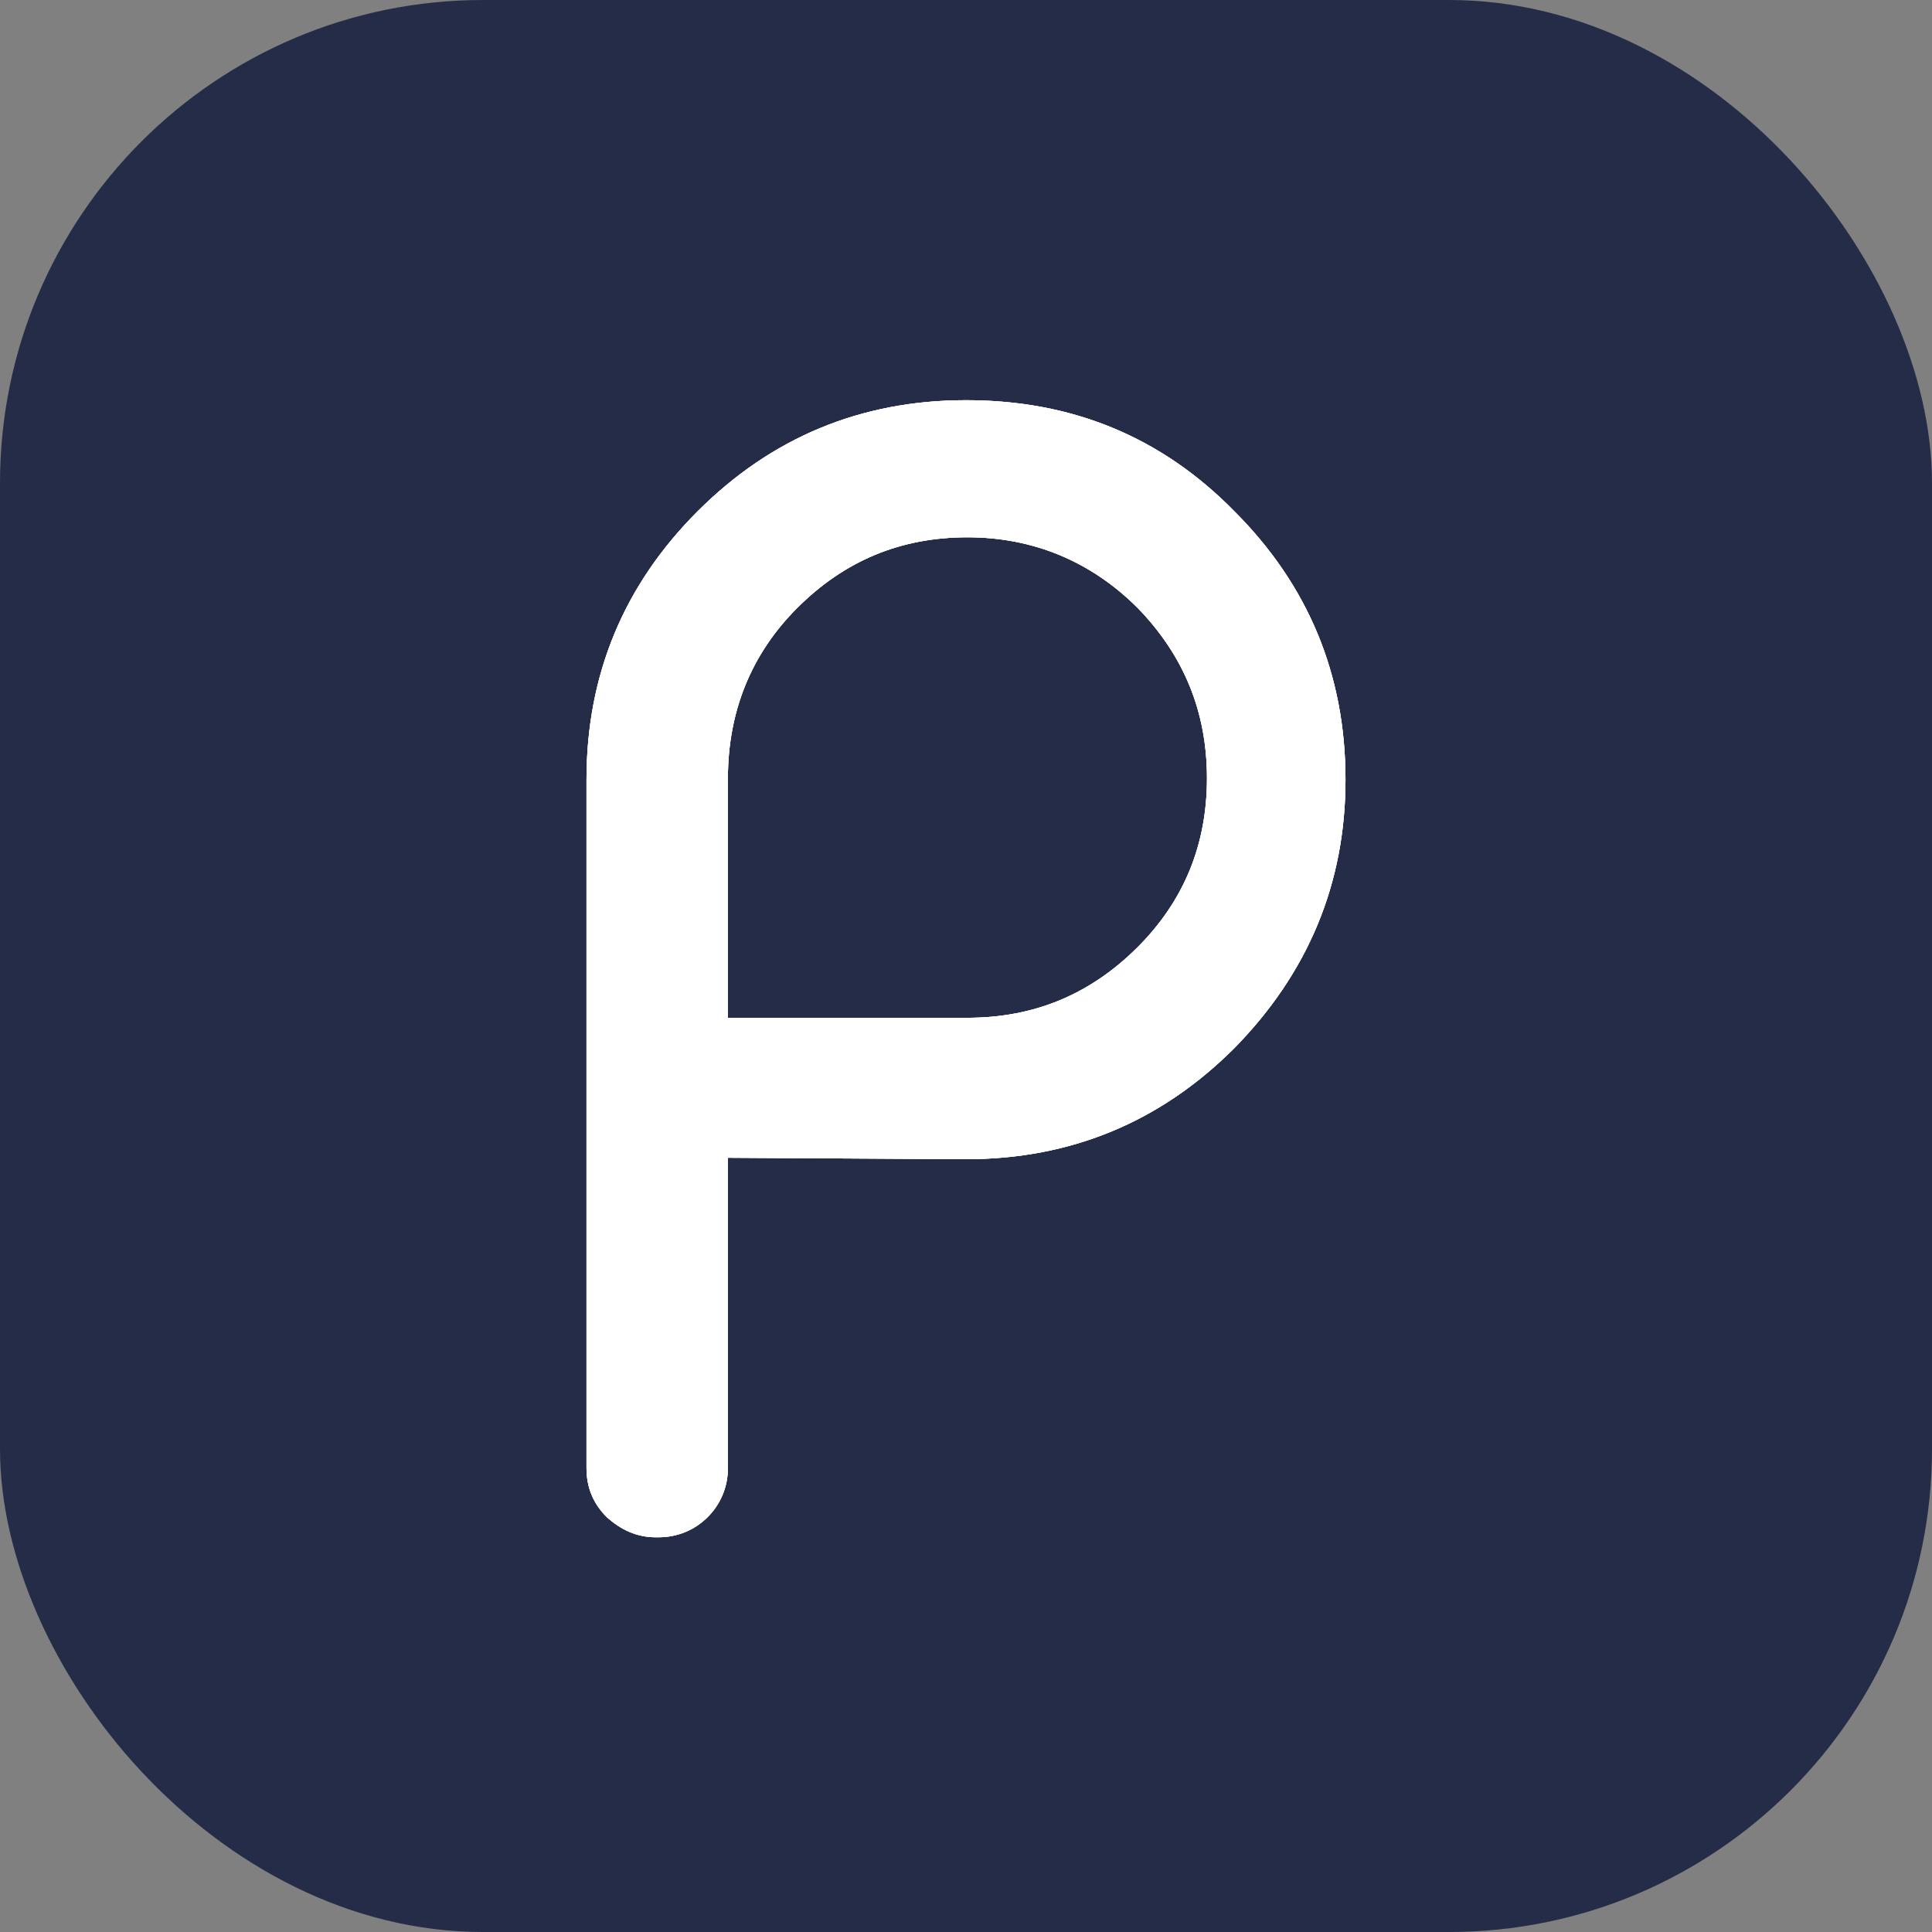
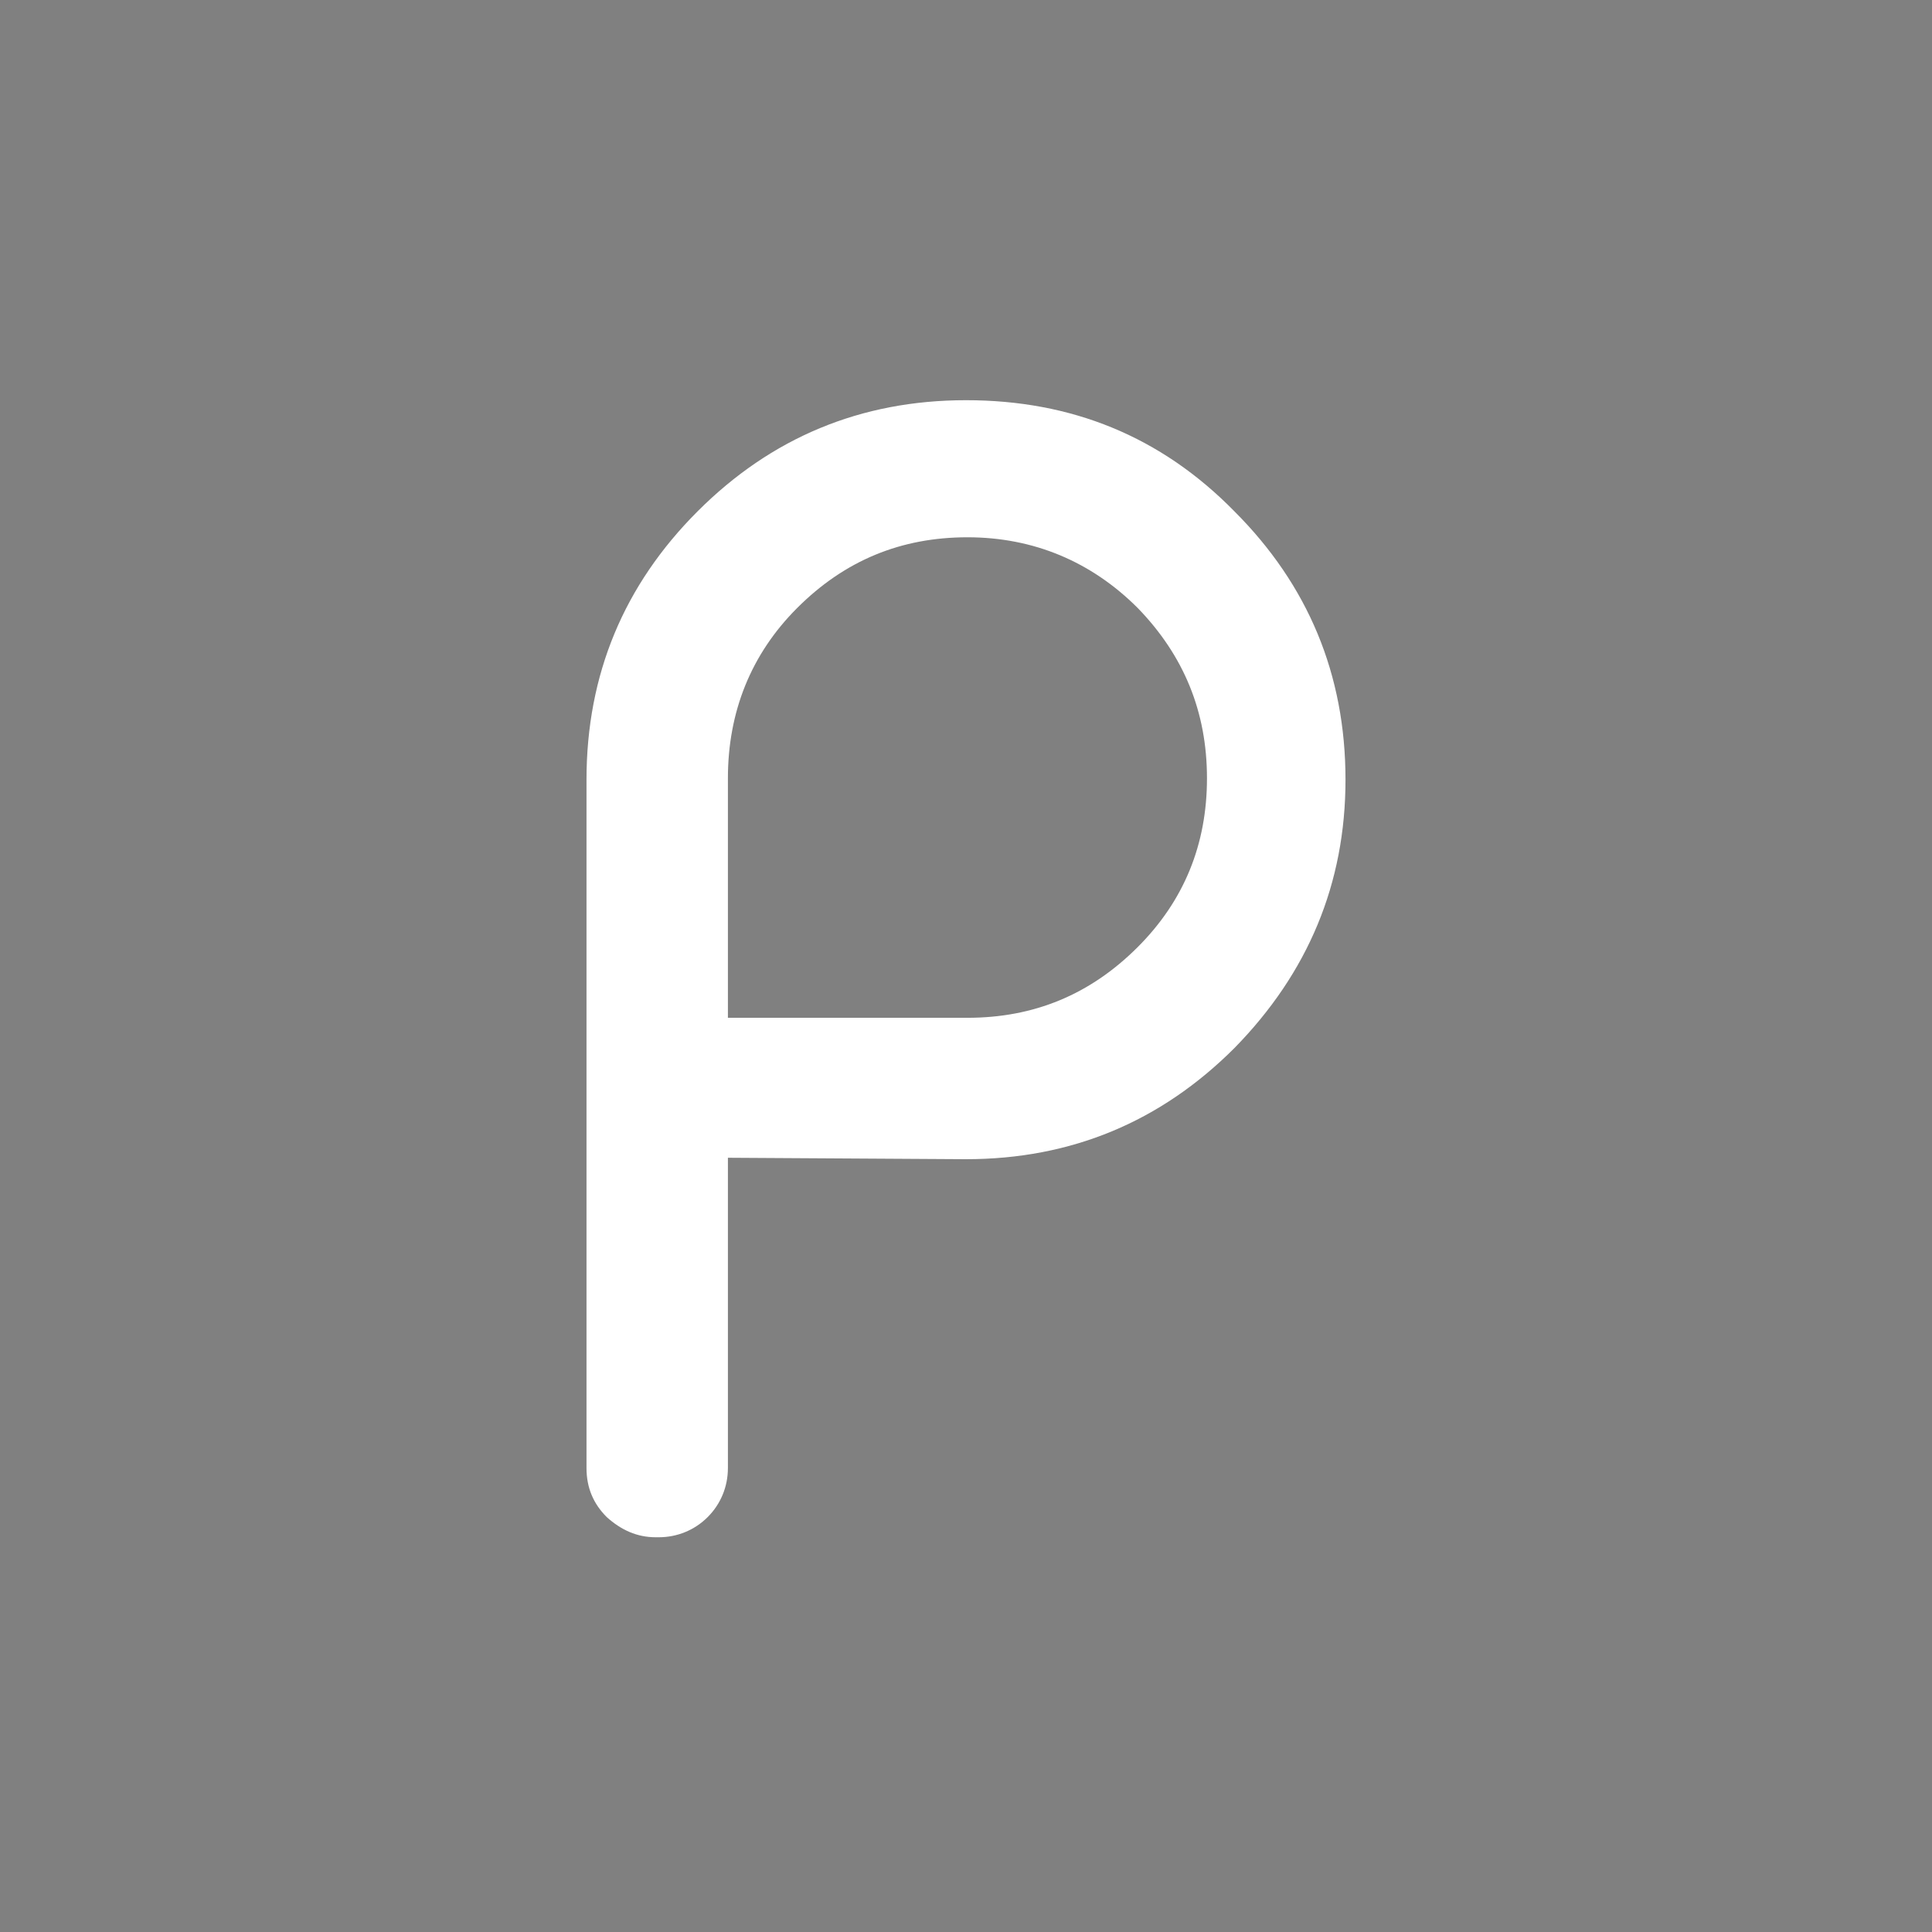
<svg xmlns="http://www.w3.org/2000/svg" width="280" height="280" viewBox="0 0 280 280" fill="none">
  <rect x="0" y="0" width="280" height="280" fill="#808080" stroke="none" />
-   <rect width="280" height="280" rx="70" fill="#242C48" />
-   <path d="M105.494 167.791V212.753C105.494 215.471 104.449 217.981 102.567 219.863C100.684 221.745 98.175 222.791 95.456 222.791H95.038C92.319 222.791 90.019 221.745 87.928 219.863C86.046 217.981 85 215.681 85 212.753V113C85 97.734 90.437 84.768 101.103 74.103C111.768 63.437 124.734 58 140 58C155.266 58 168.232 63.228 178.897 74.103C189.563 84.768 195 97.734 195 113C195 128.057 189.563 141.023 178.897 151.897C168.232 162.563 155.266 168 140 168L105.494 167.791ZM105.494 147.506H140.209C149.829 147.506 157.985 144.16 164.886 137.259C171.578 130.567 174.924 122.411 174.924 112.791C174.924 103.171 171.578 95.015 164.886 88.114C158.194 81.422 149.829 77.867 140.209 77.867C130.589 77.867 122.433 81.213 115.532 88.114C108.84 94.806 105.494 103.171 105.494 112.791V147.506Z" fill="white" />
-   <path d="M105.494 167.791V212.753C105.494 215.471 104.449 217.981 102.567 219.863C100.684 221.745 98.175 222.791 95.456 222.791H95.038C92.319 222.791 90.019 221.745 87.928 219.863C86.046 217.981 85 215.681 85 212.753V113C85 97.734 90.437 84.768 101.103 74.103C111.768 63.437 124.734 58 140 58C155.266 58 168.232 63.228 178.897 74.103C189.563 84.768 195 97.734 195 113C195 128.057 189.563 141.023 178.897 151.897C168.232 162.563 155.266 168 140 168L105.494 167.791ZM105.494 147.506H140.209C149.829 147.506 157.985 144.16 164.886 137.259C171.578 130.567 174.924 122.411 174.924 112.791C174.924 103.171 171.578 95.015 164.886 88.114C158.194 81.422 149.829 77.867 140.209 77.867C130.589 77.867 122.433 81.213 115.532 88.114C108.84 94.806 105.494 103.171 105.494 112.791V147.506Z" fill="white" />
  <path d="M105.494 167.791V212.753C105.494 215.471 104.449 217.981 102.567 219.863C100.684 221.745 98.175 222.791 95.456 222.791H95.038C92.319 222.791 90.019 221.745 87.928 219.863C86.046 217.981 85 215.681 85 212.753V113C85 97.734 90.437 84.768 101.103 74.103C111.768 63.437 124.734 58 140 58C155.266 58 168.232 63.228 178.897 74.103C189.563 84.768 195 97.734 195 113C195 128.057 189.563 141.023 178.897 151.897C168.232 162.563 155.266 168 140 168L105.494 167.791ZM105.494 147.506H140.209C149.829 147.506 157.985 144.16 164.886 137.259C171.578 130.567 174.924 122.411 174.924 112.791C174.924 103.171 171.578 95.015 164.886 88.114C158.194 81.422 149.829 77.867 140.209 77.867C130.589 77.867 122.433 81.213 115.532 88.114C108.84 94.806 105.494 103.171 105.494 112.791V147.506Z" fill="white" />
</svg>